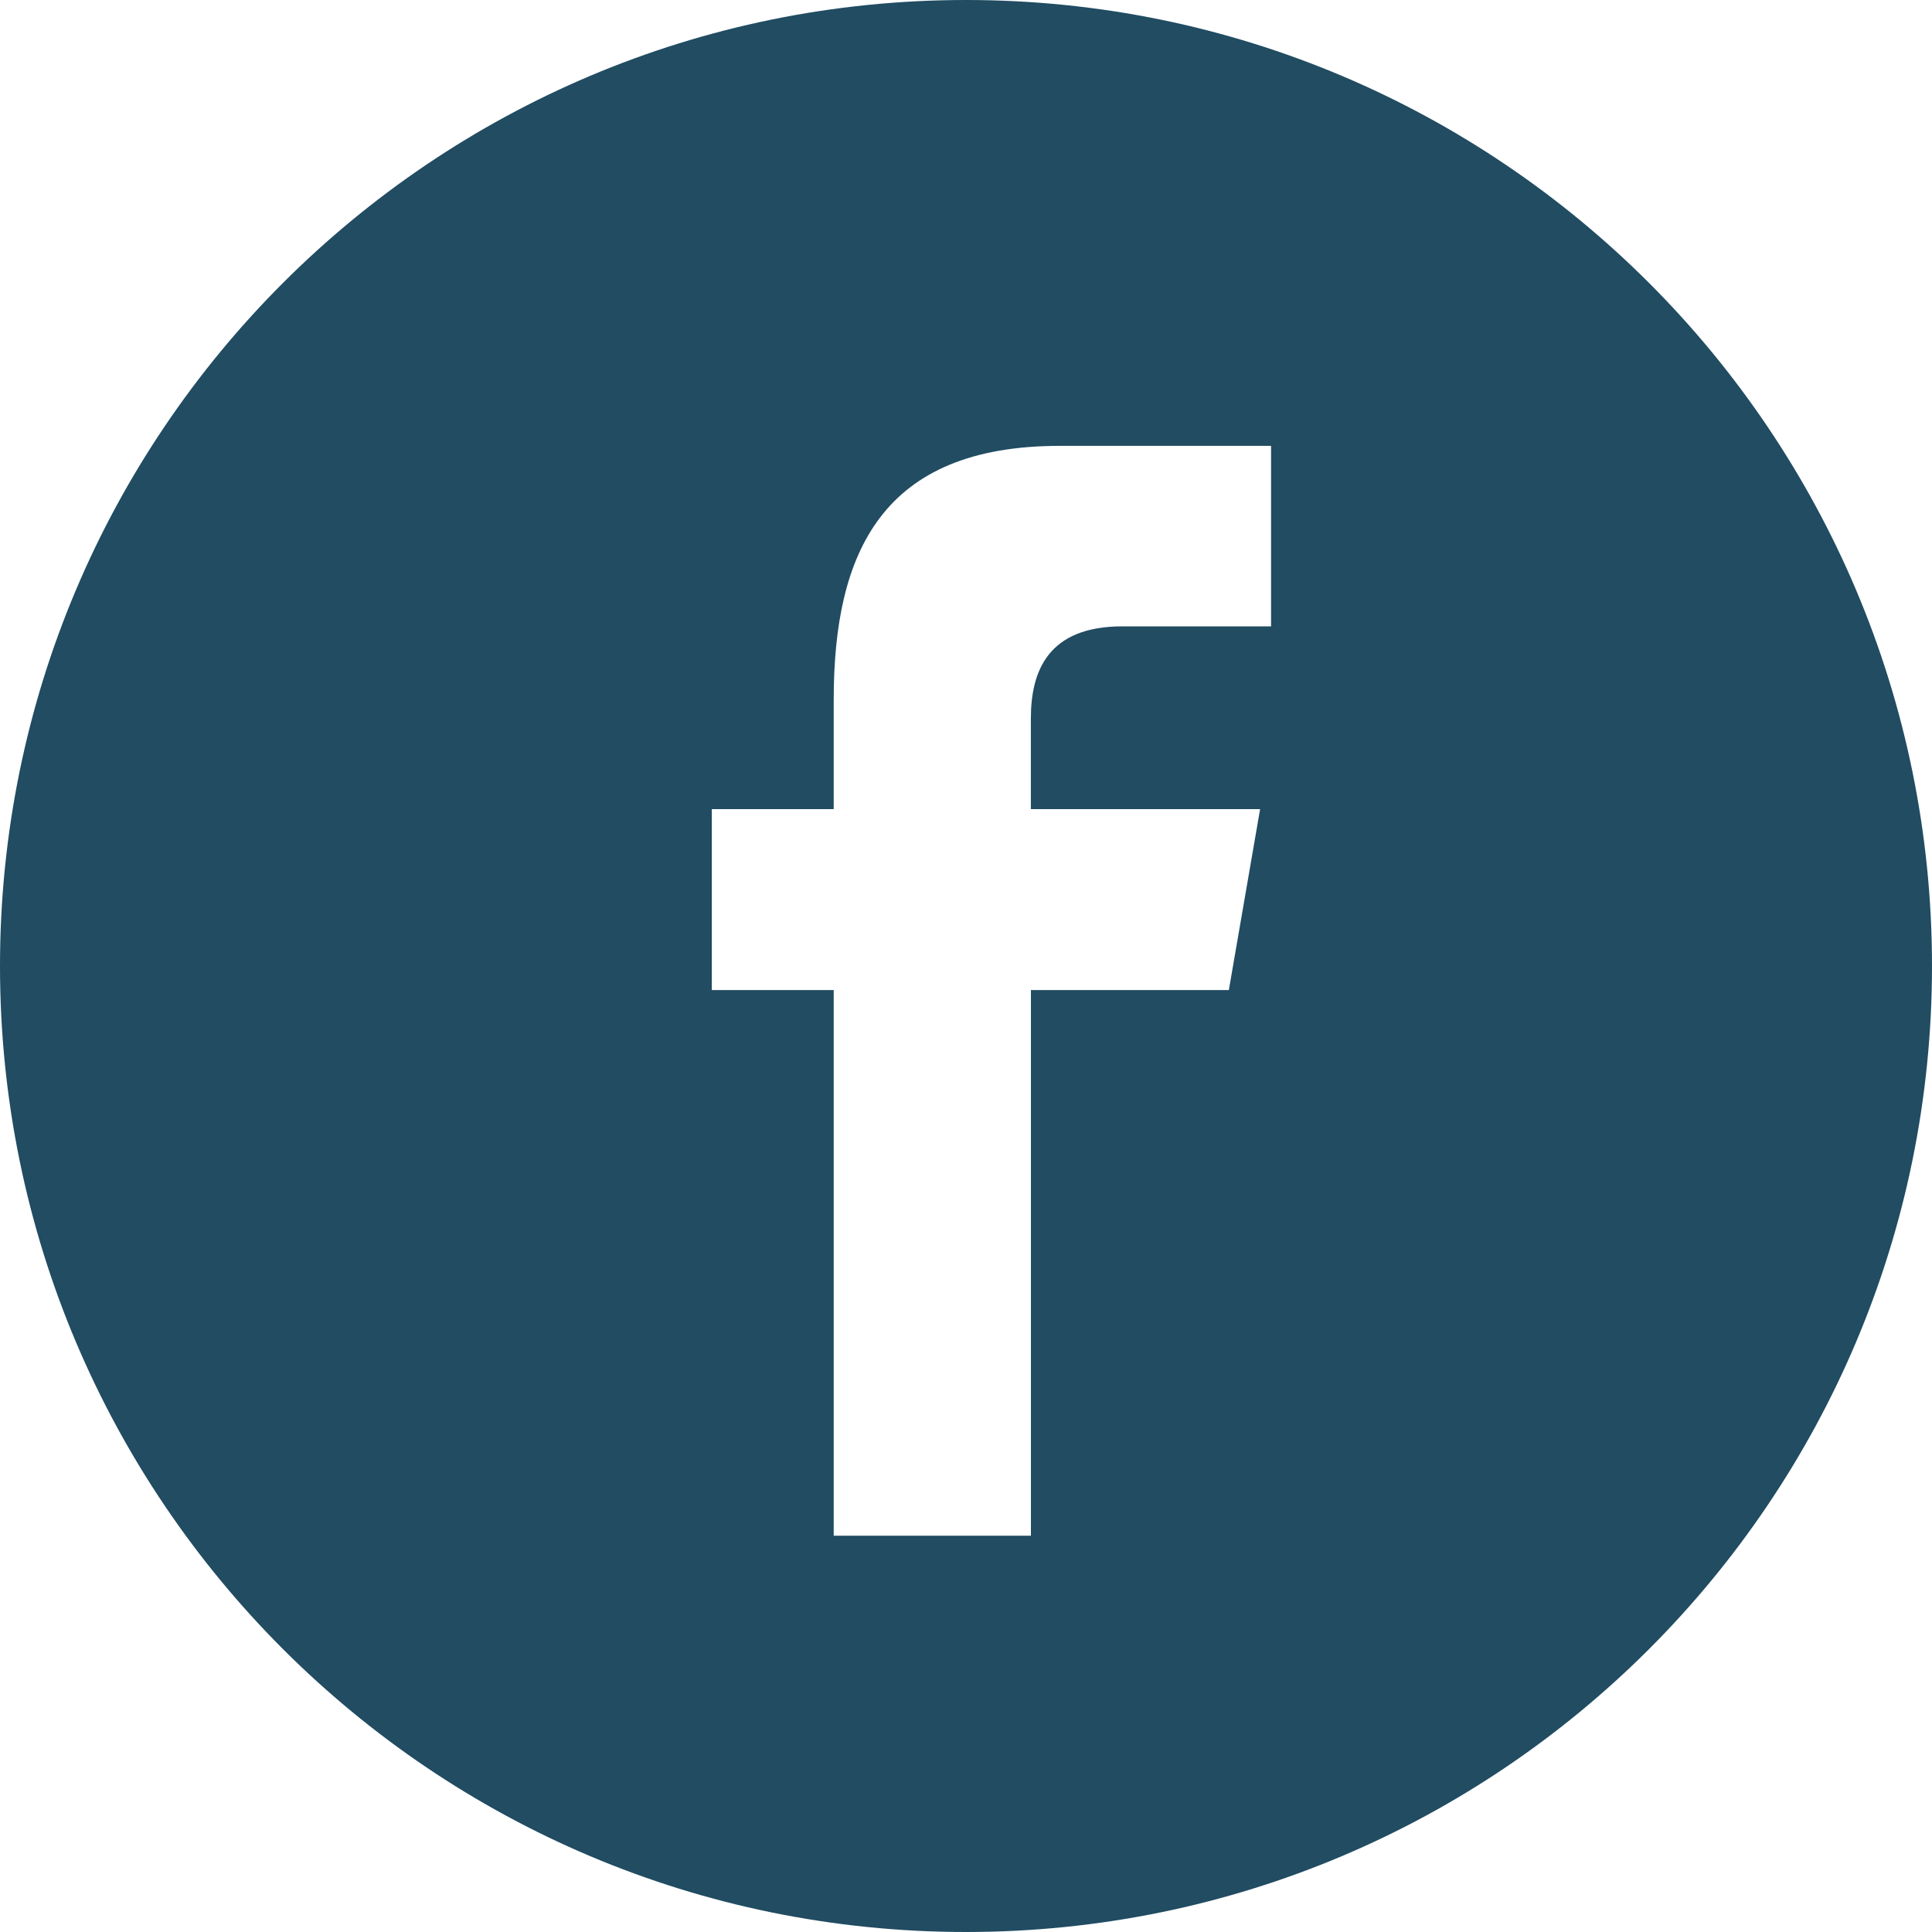
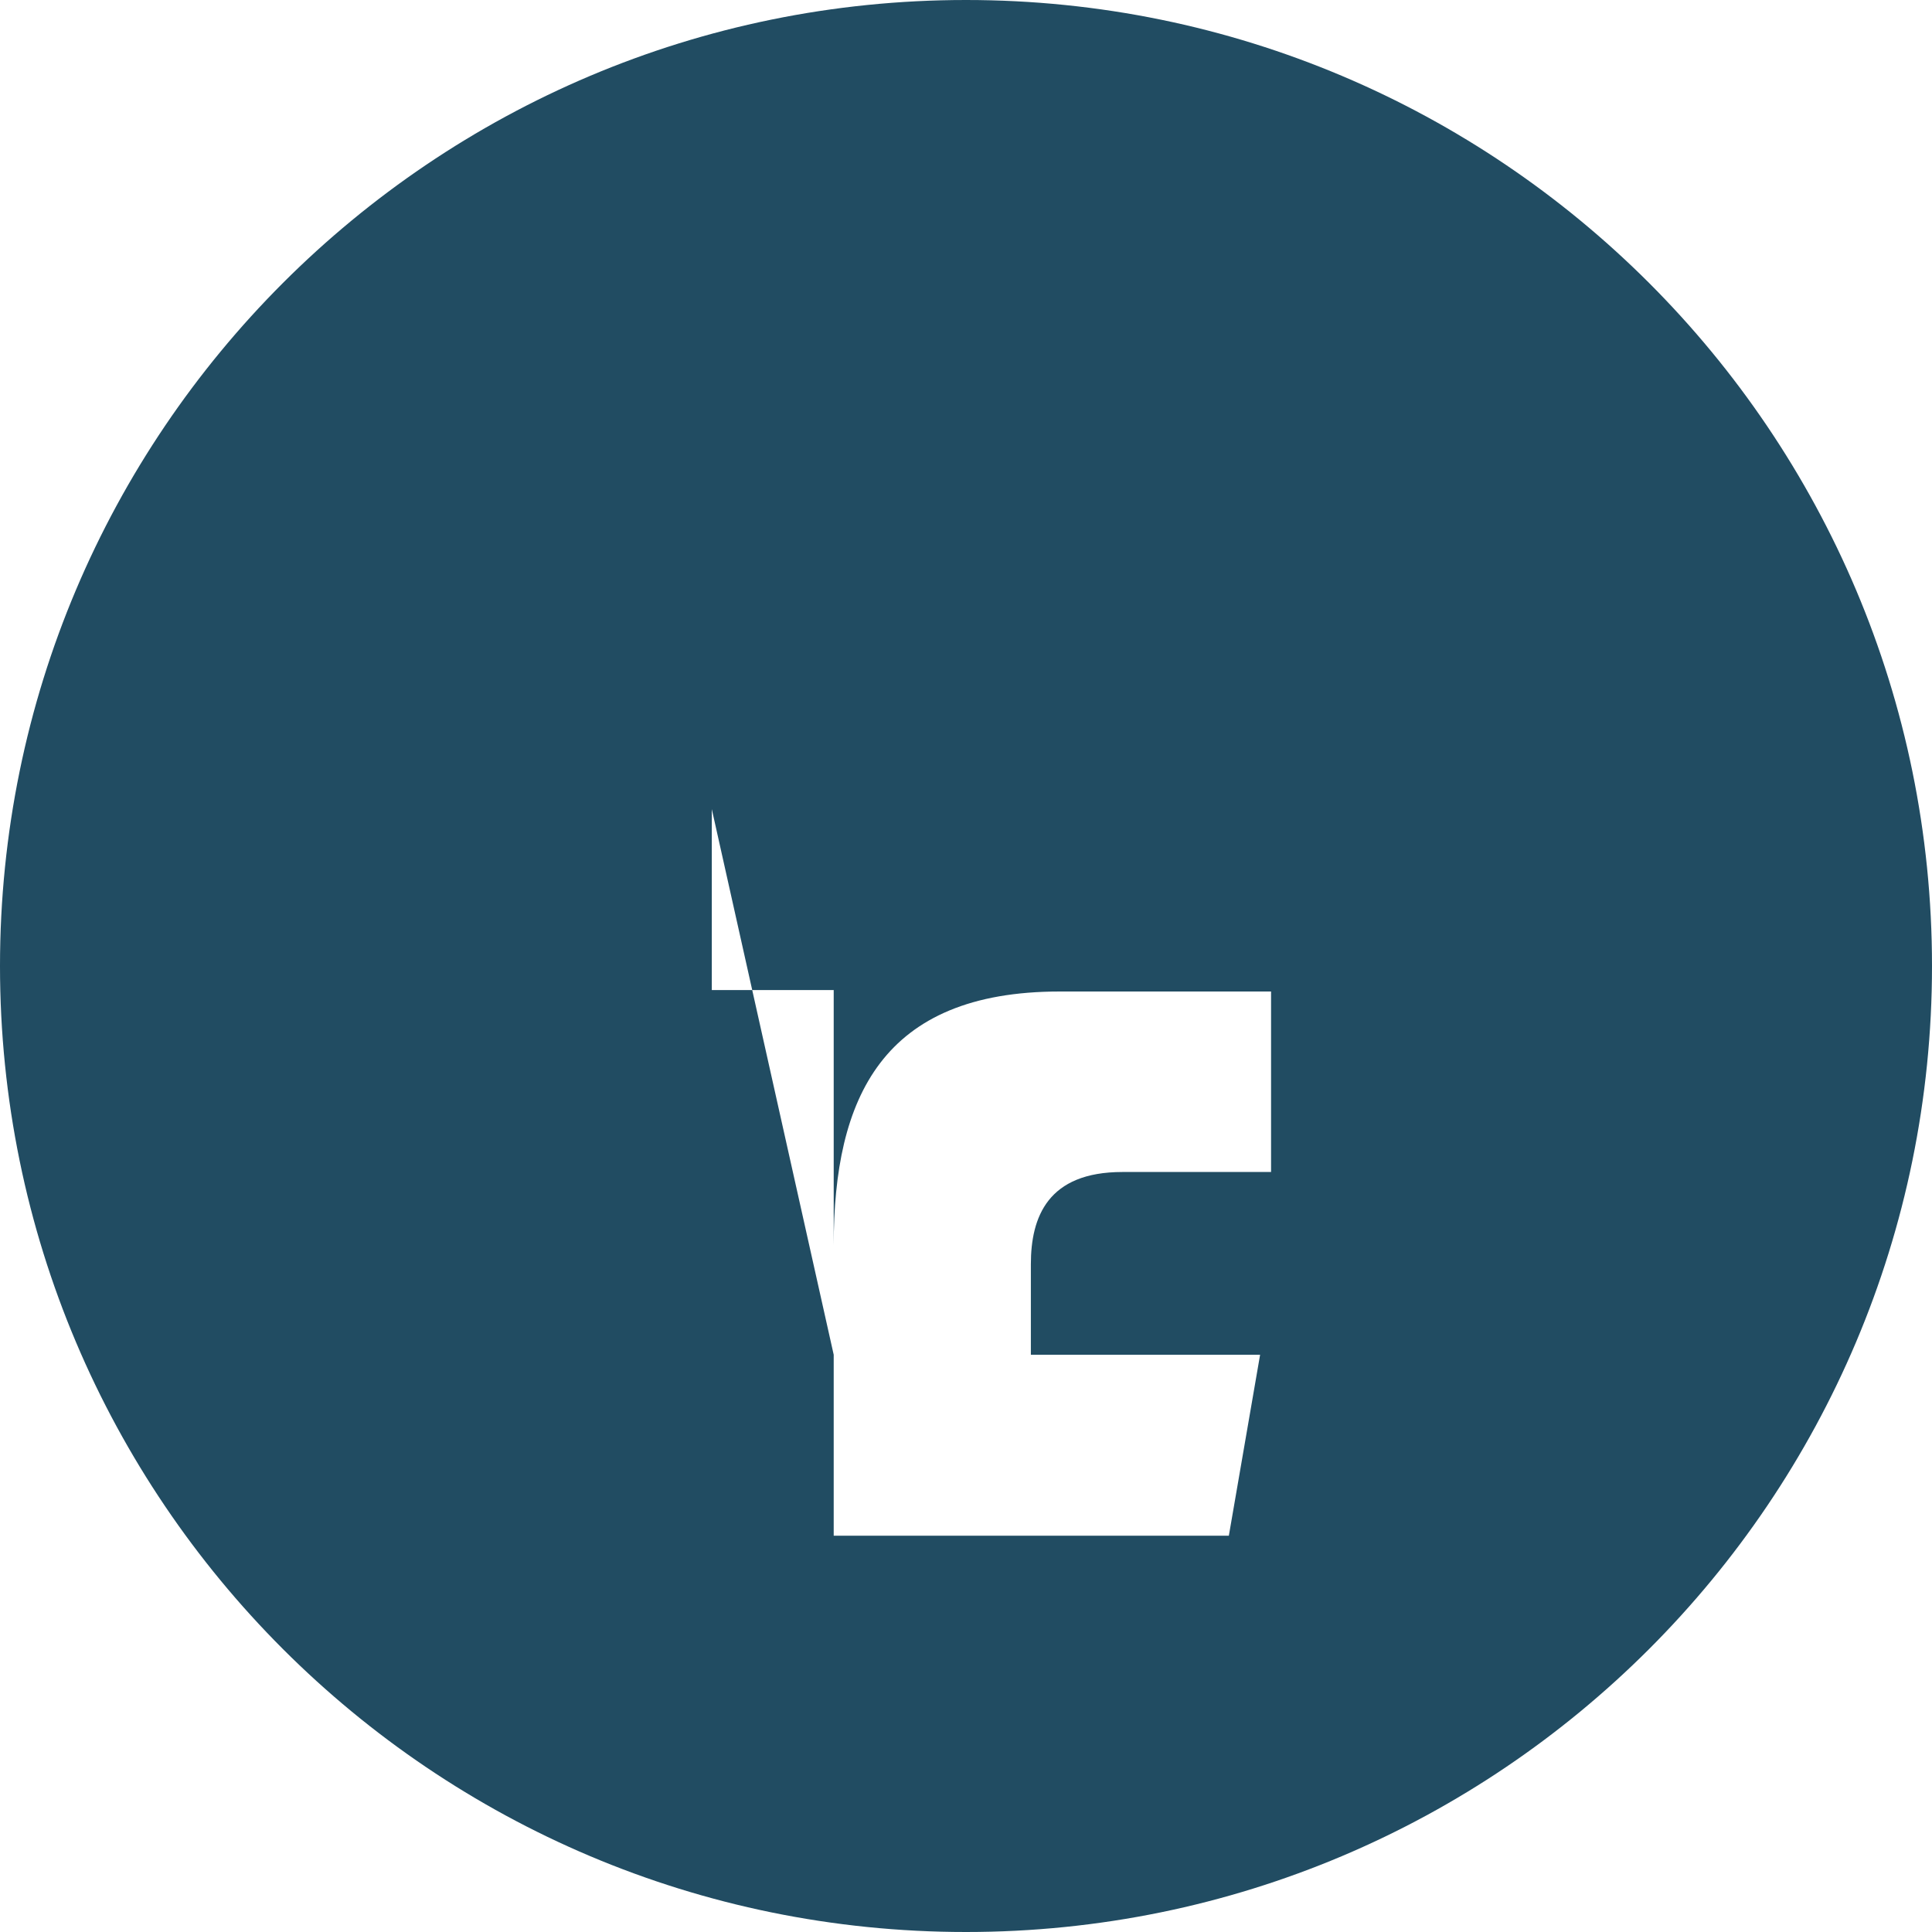
<svg xmlns="http://www.w3.org/2000/svg" fill="none" height="40" viewBox="0 0 40 40" width="40">
-   <path clip-rule="evenodd" d="m20 0c11.046 0 20 8.955 20 20 0 11.046-8.954 20-20 20-11.045 0-20-8.954-20-20 0-11.045 8.955-20 20-20zm-5.263 16.752v3.746h2.524v11.297h4.083v-11.297h4.098l.647-3.746h-4.746v-1.875c0-.977.35-1.909 1.894-1.909h3.079v-3.737h-4.374c-3.678 0-4.681 2.201-4.681 5.256v2.265z" fill="#214c62" fill-rule="evenodd" />
+   <path clip-rule="evenodd" d="m20 0c11.046 0 20 8.955 20 20 0 11.046-8.954 20-20 20-11.045 0-20-8.954-20-20 0-11.045 8.955-20 20-20zm-5.263 16.752v3.746h2.524v11.297h4.083h4.098l.647-3.746h-4.746v-1.875c0-.977.35-1.909 1.894-1.909h3.079v-3.737h-4.374c-3.678 0-4.681 2.201-4.681 5.256v2.265z" fill="#214c62" fill-rule="evenodd" />
</svg>